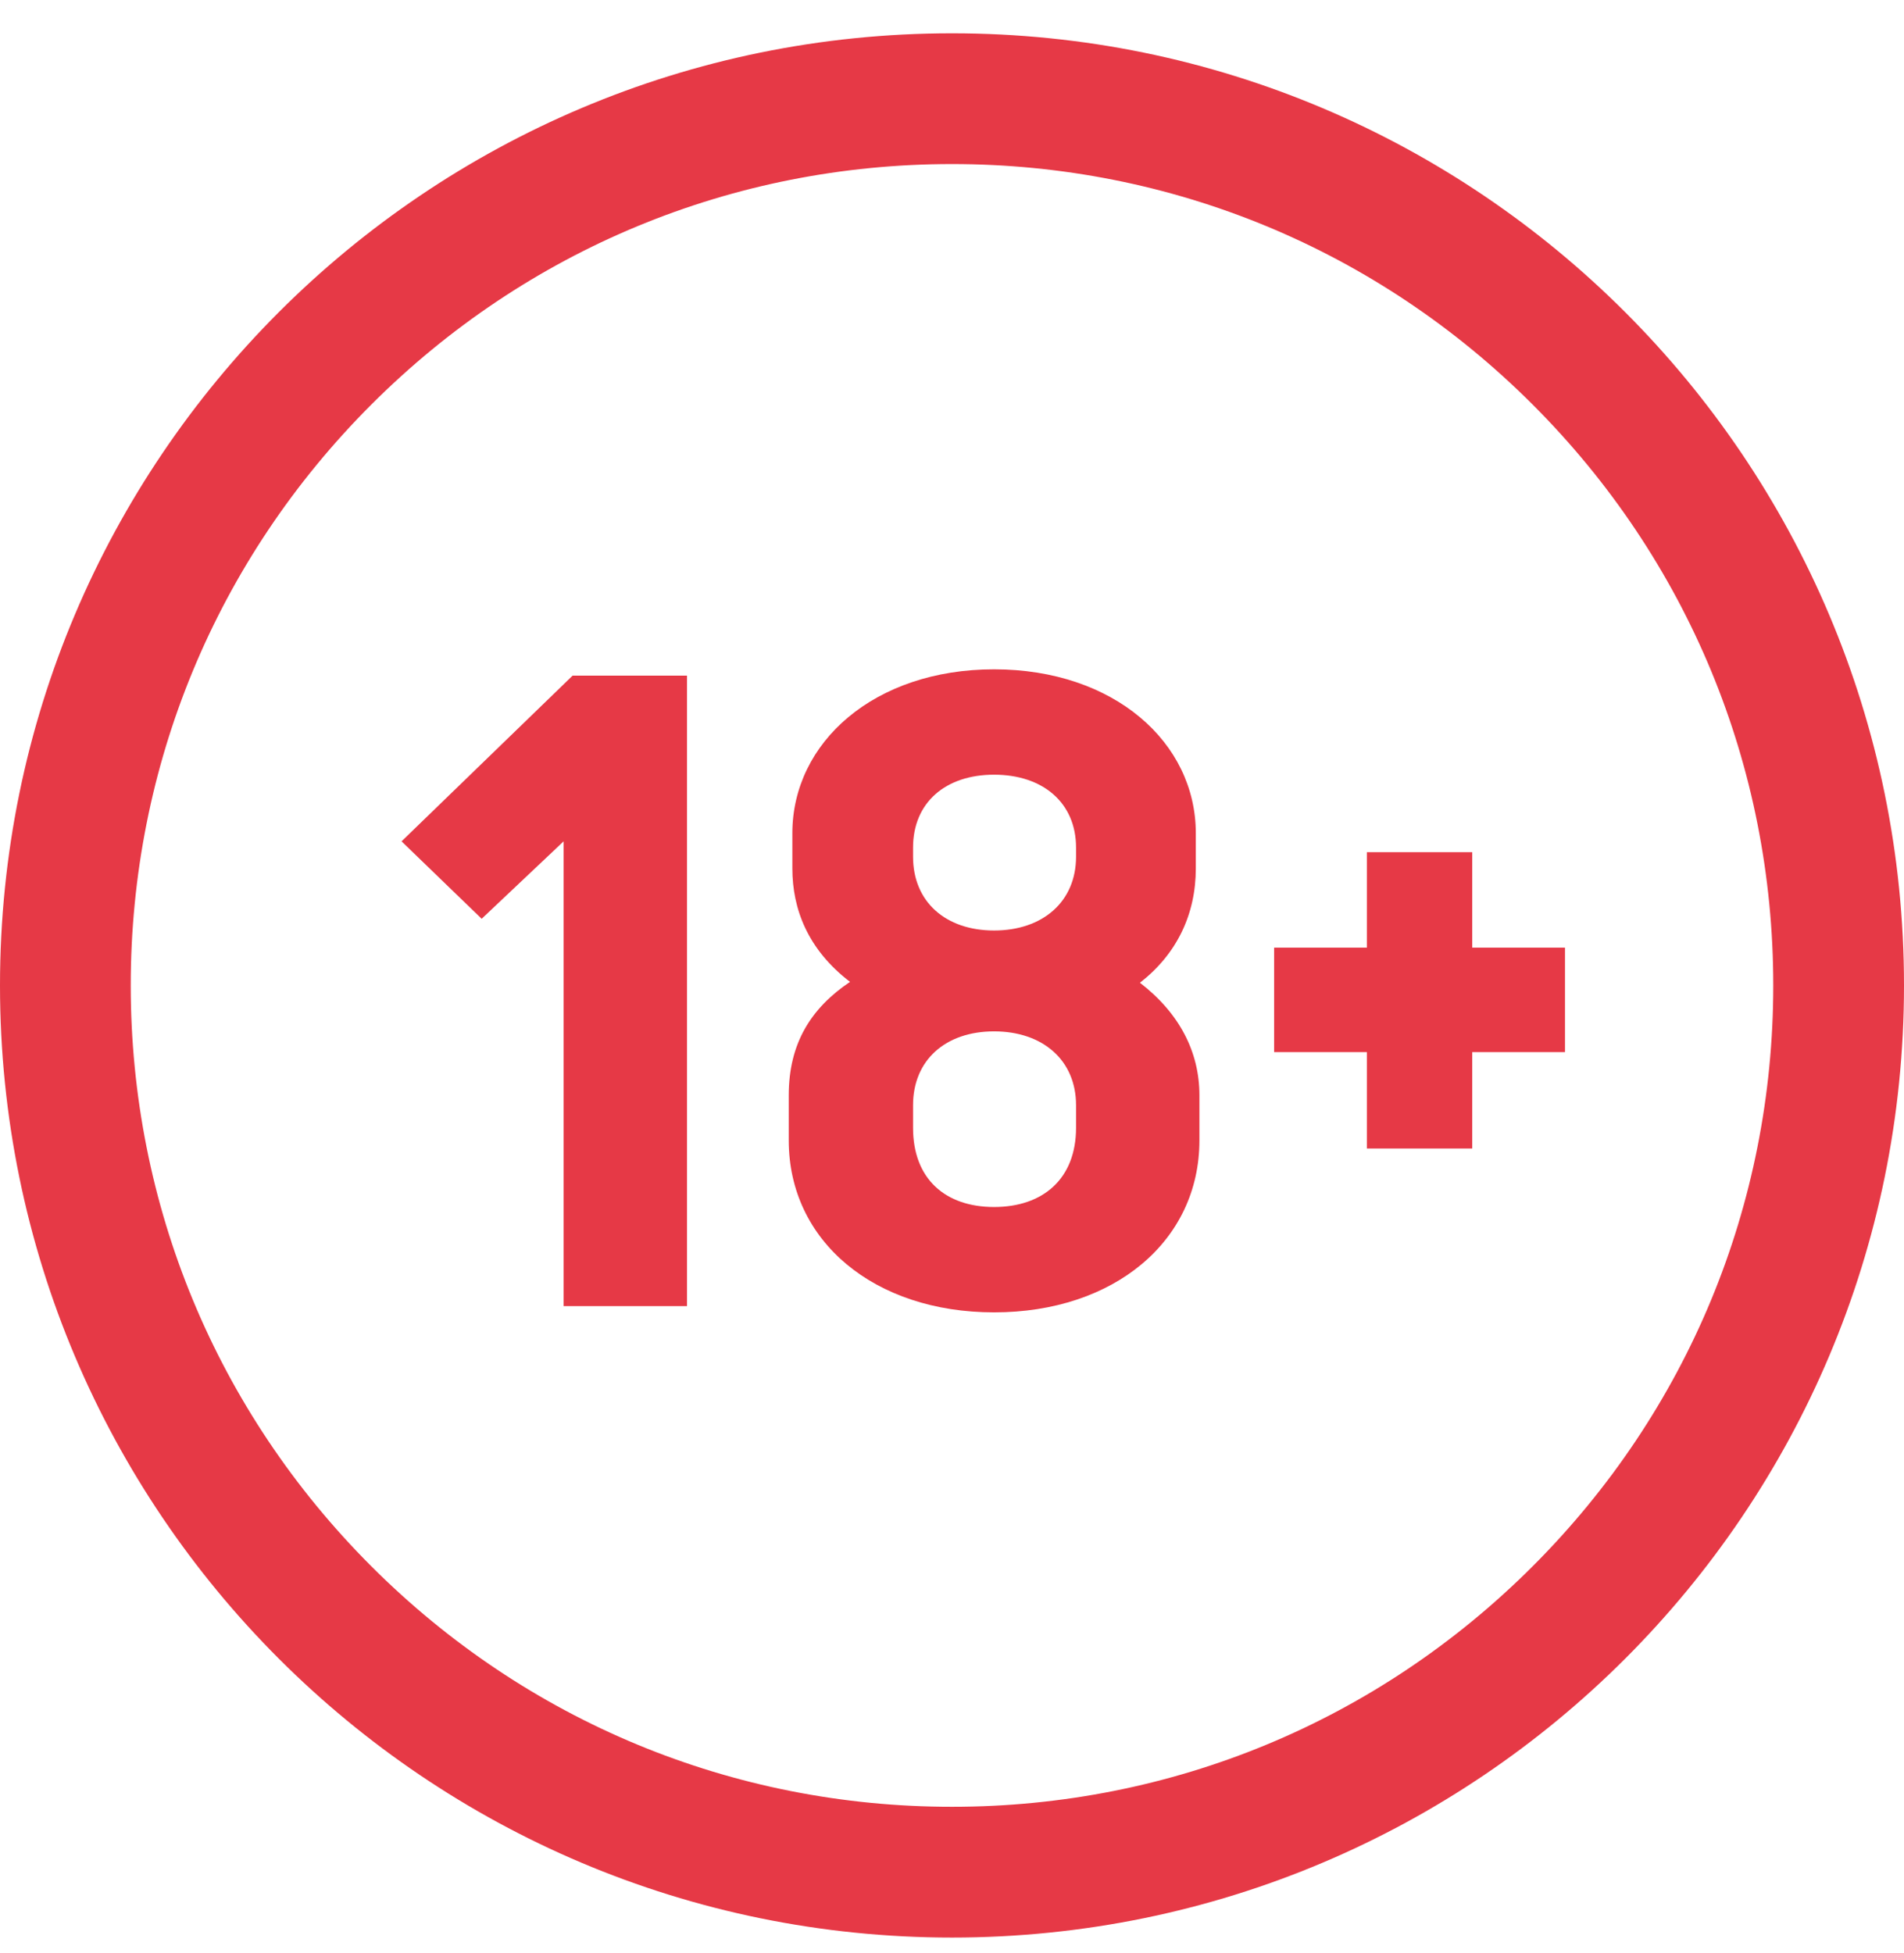
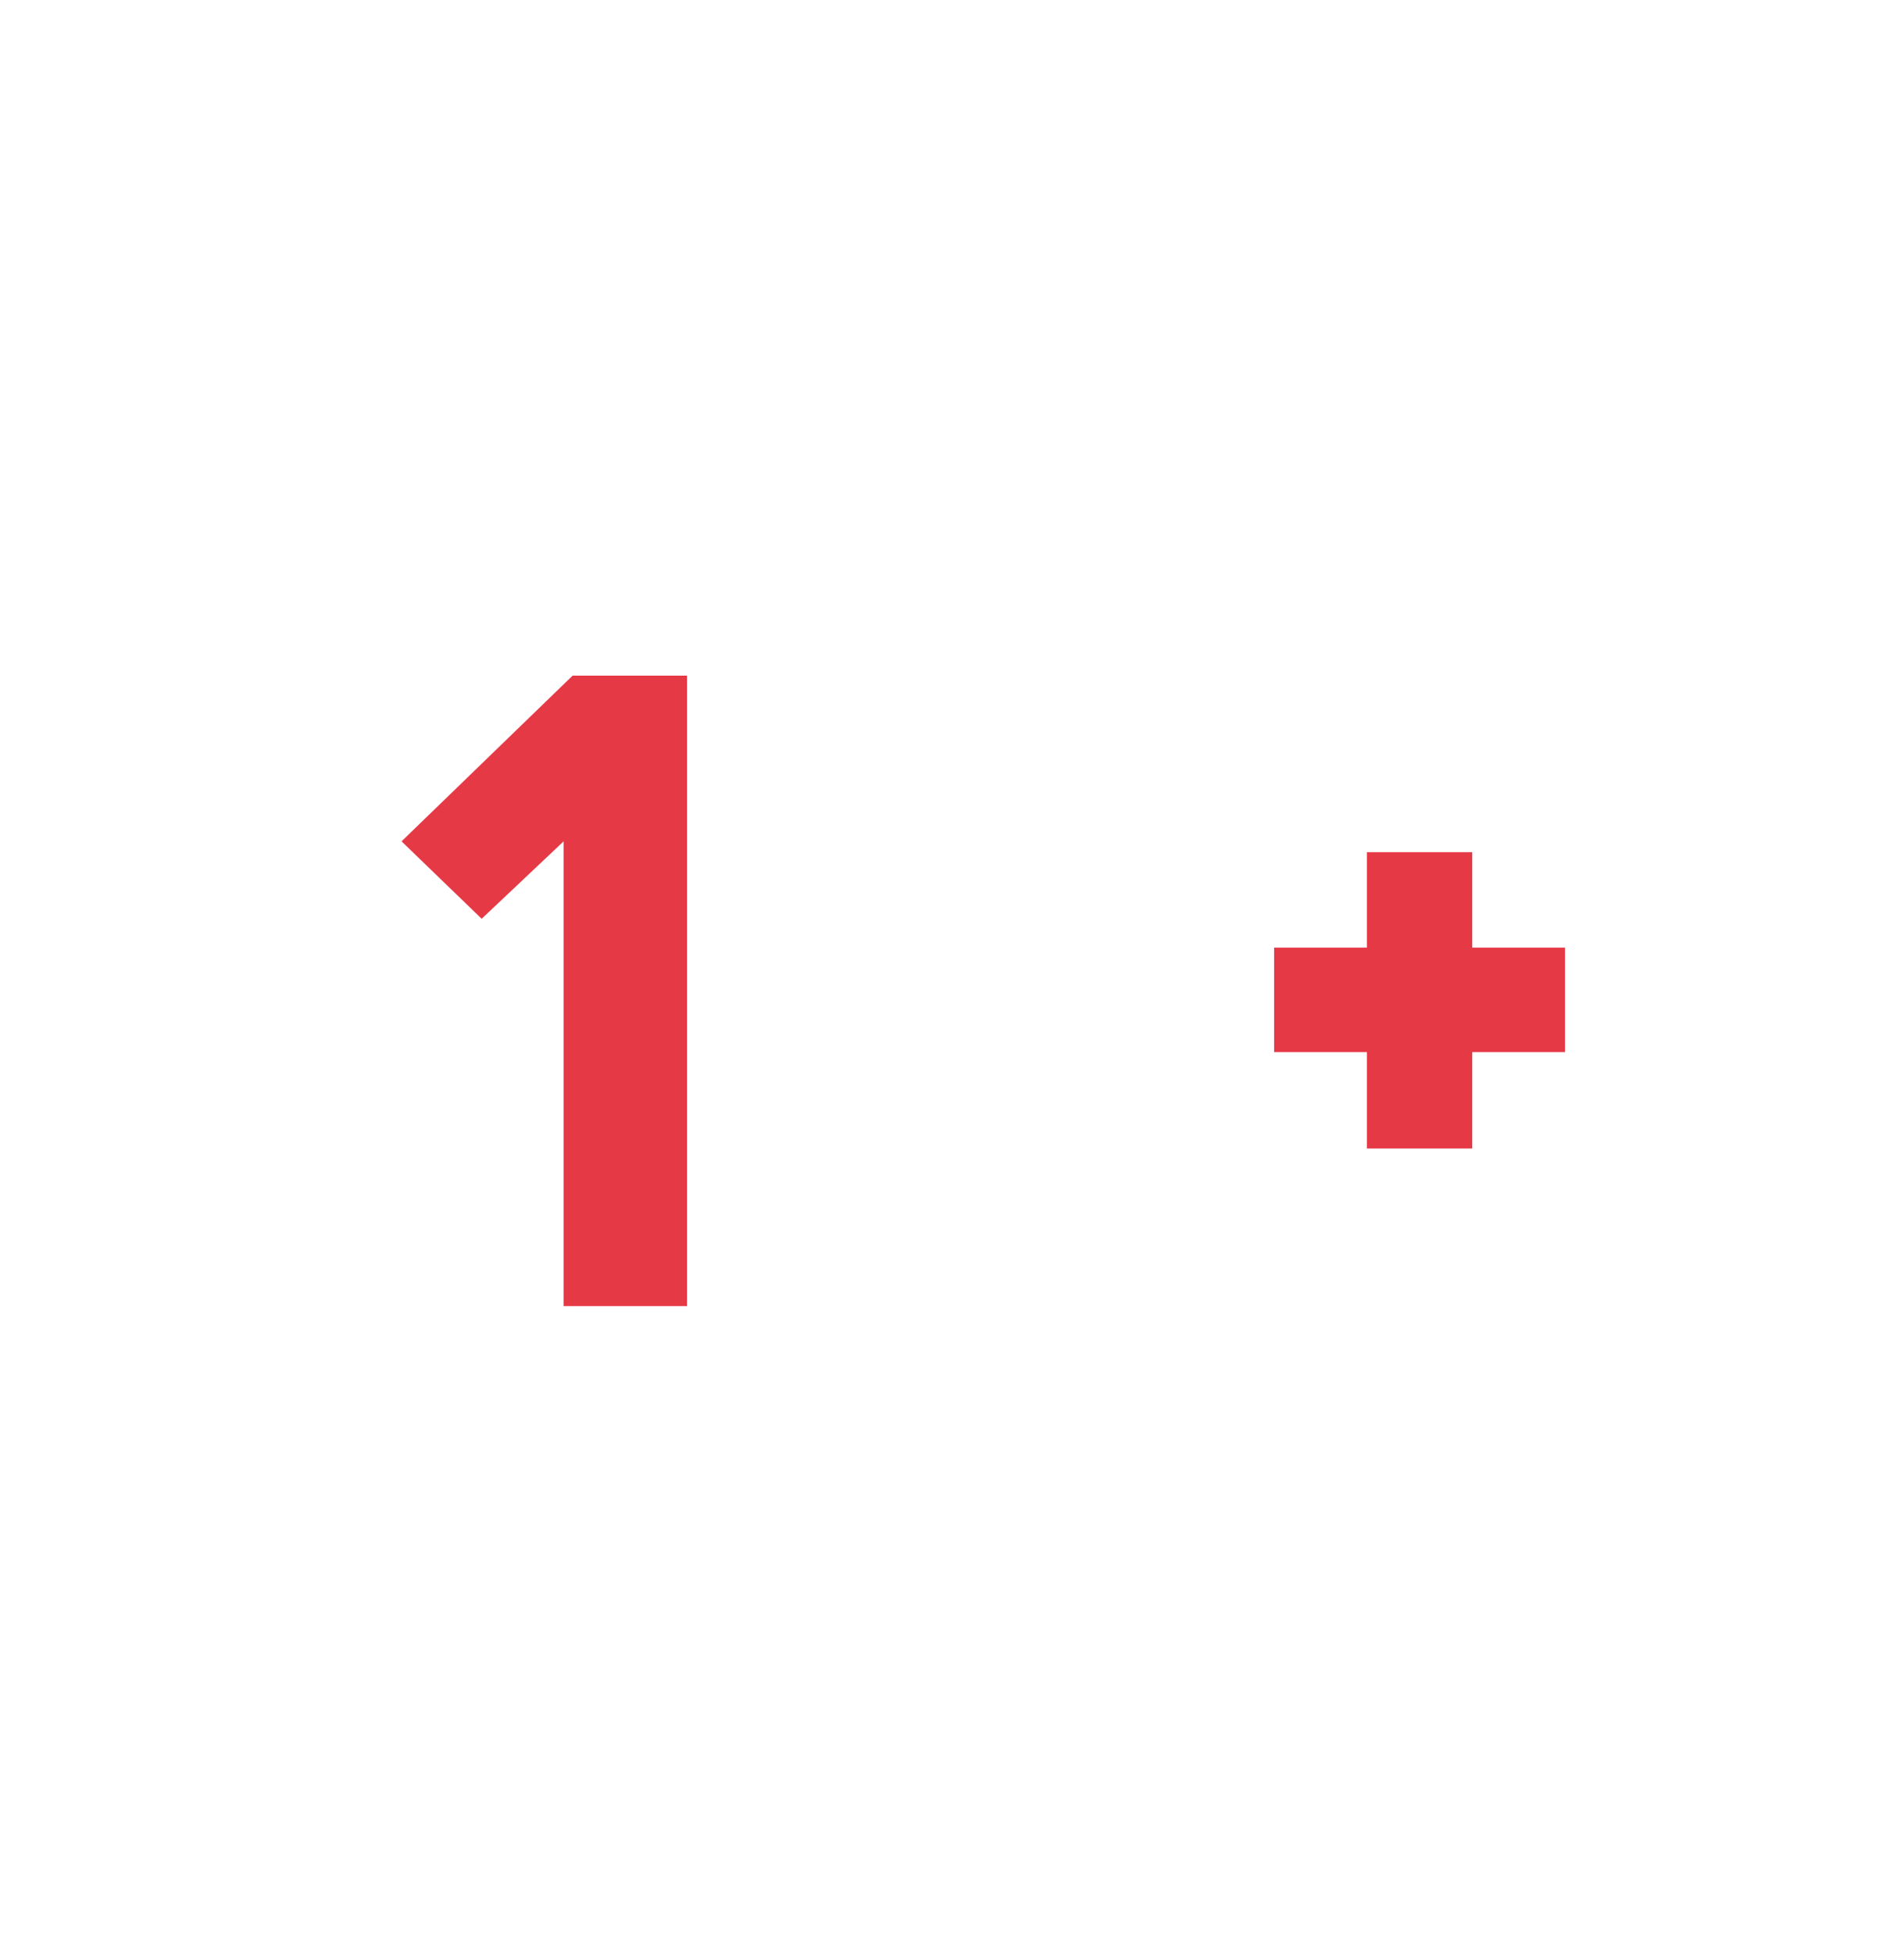
<svg xmlns="http://www.w3.org/2000/svg" width="39" height="40" viewBox="0 0 39 40" fill="none">
  <g clip-path="url(#clip0_3315_7501)">
-     <path d="M19.5 3.36C23.993 3.36 28.218 5.11 31.395 8.287C34.572 11.464 36.322 15.688 36.322 20.182C36.322 24.675 34.572 28.899 31.395 32.077C28.218 35.254 23.994 37.004 19.5 37.004C15.006 37.004 10.782 35.254 7.605 32.077C4.428 28.899 2.678 24.675 2.678 20.182C2.678 15.688 4.428 11.464 7.605 8.287C10.782 5.11 15.006 3.36 19.5 3.36ZM19.5 0.682C8.73 0.682 0 9.412 0 20.182C0 30.951 8.73 39.682 19.5 39.682C30.27 39.682 39 30.951 39 20.182C39 9.412 30.27 0.682 19.5 0.682Z" fill="#E63946" />
    <path d="M11.545 17.231L9.866 18.817L8.225 17.231L11.729 13.837H14.072V26.75H11.545V17.232V17.231Z" fill="#E63946" />
-     <path d="M16.156 23.355V22.433C16.156 21.363 16.617 20.644 17.411 20.109C16.544 19.445 16.23 18.615 16.23 17.785V17.065C16.23 15.202 17.909 13.708 20.362 13.708C22.815 13.708 24.494 15.202 24.494 17.065V17.785C24.494 18.725 24.107 19.537 23.35 20.127C24.162 20.754 24.568 21.547 24.568 22.433V23.355C24.568 25.421 22.815 26.878 20.362 26.878C17.909 26.878 16.156 25.421 16.156 23.355ZM22.041 17.545V17.36C22.041 16.438 21.358 15.866 20.362 15.866C19.366 15.866 18.702 16.438 18.702 17.36V17.545C18.702 18.467 19.366 19.057 20.362 19.057C21.358 19.057 22.041 18.467 22.041 17.545ZM22.041 23.097V22.636C22.041 21.713 21.358 21.123 20.362 21.123C19.366 21.123 18.702 21.713 18.702 22.636V23.097C18.702 24.148 19.366 24.72 20.362 24.72C21.358 24.72 22.041 24.148 22.041 23.097Z" fill="#E63946" />
    <path d="M27.998 21.548H26.098V19.408H27.998V17.453H30.156V19.408H32.056V21.548H30.156V23.522H27.998V21.548Z" fill="#E63946" />
  </g>
  <defs>
    <clipPath id="clip0_3315_7501">
      <rect width="39" height="39" fill="white" transform="translate(0 0.682)" />
    </clipPath>
  </defs>
</svg>